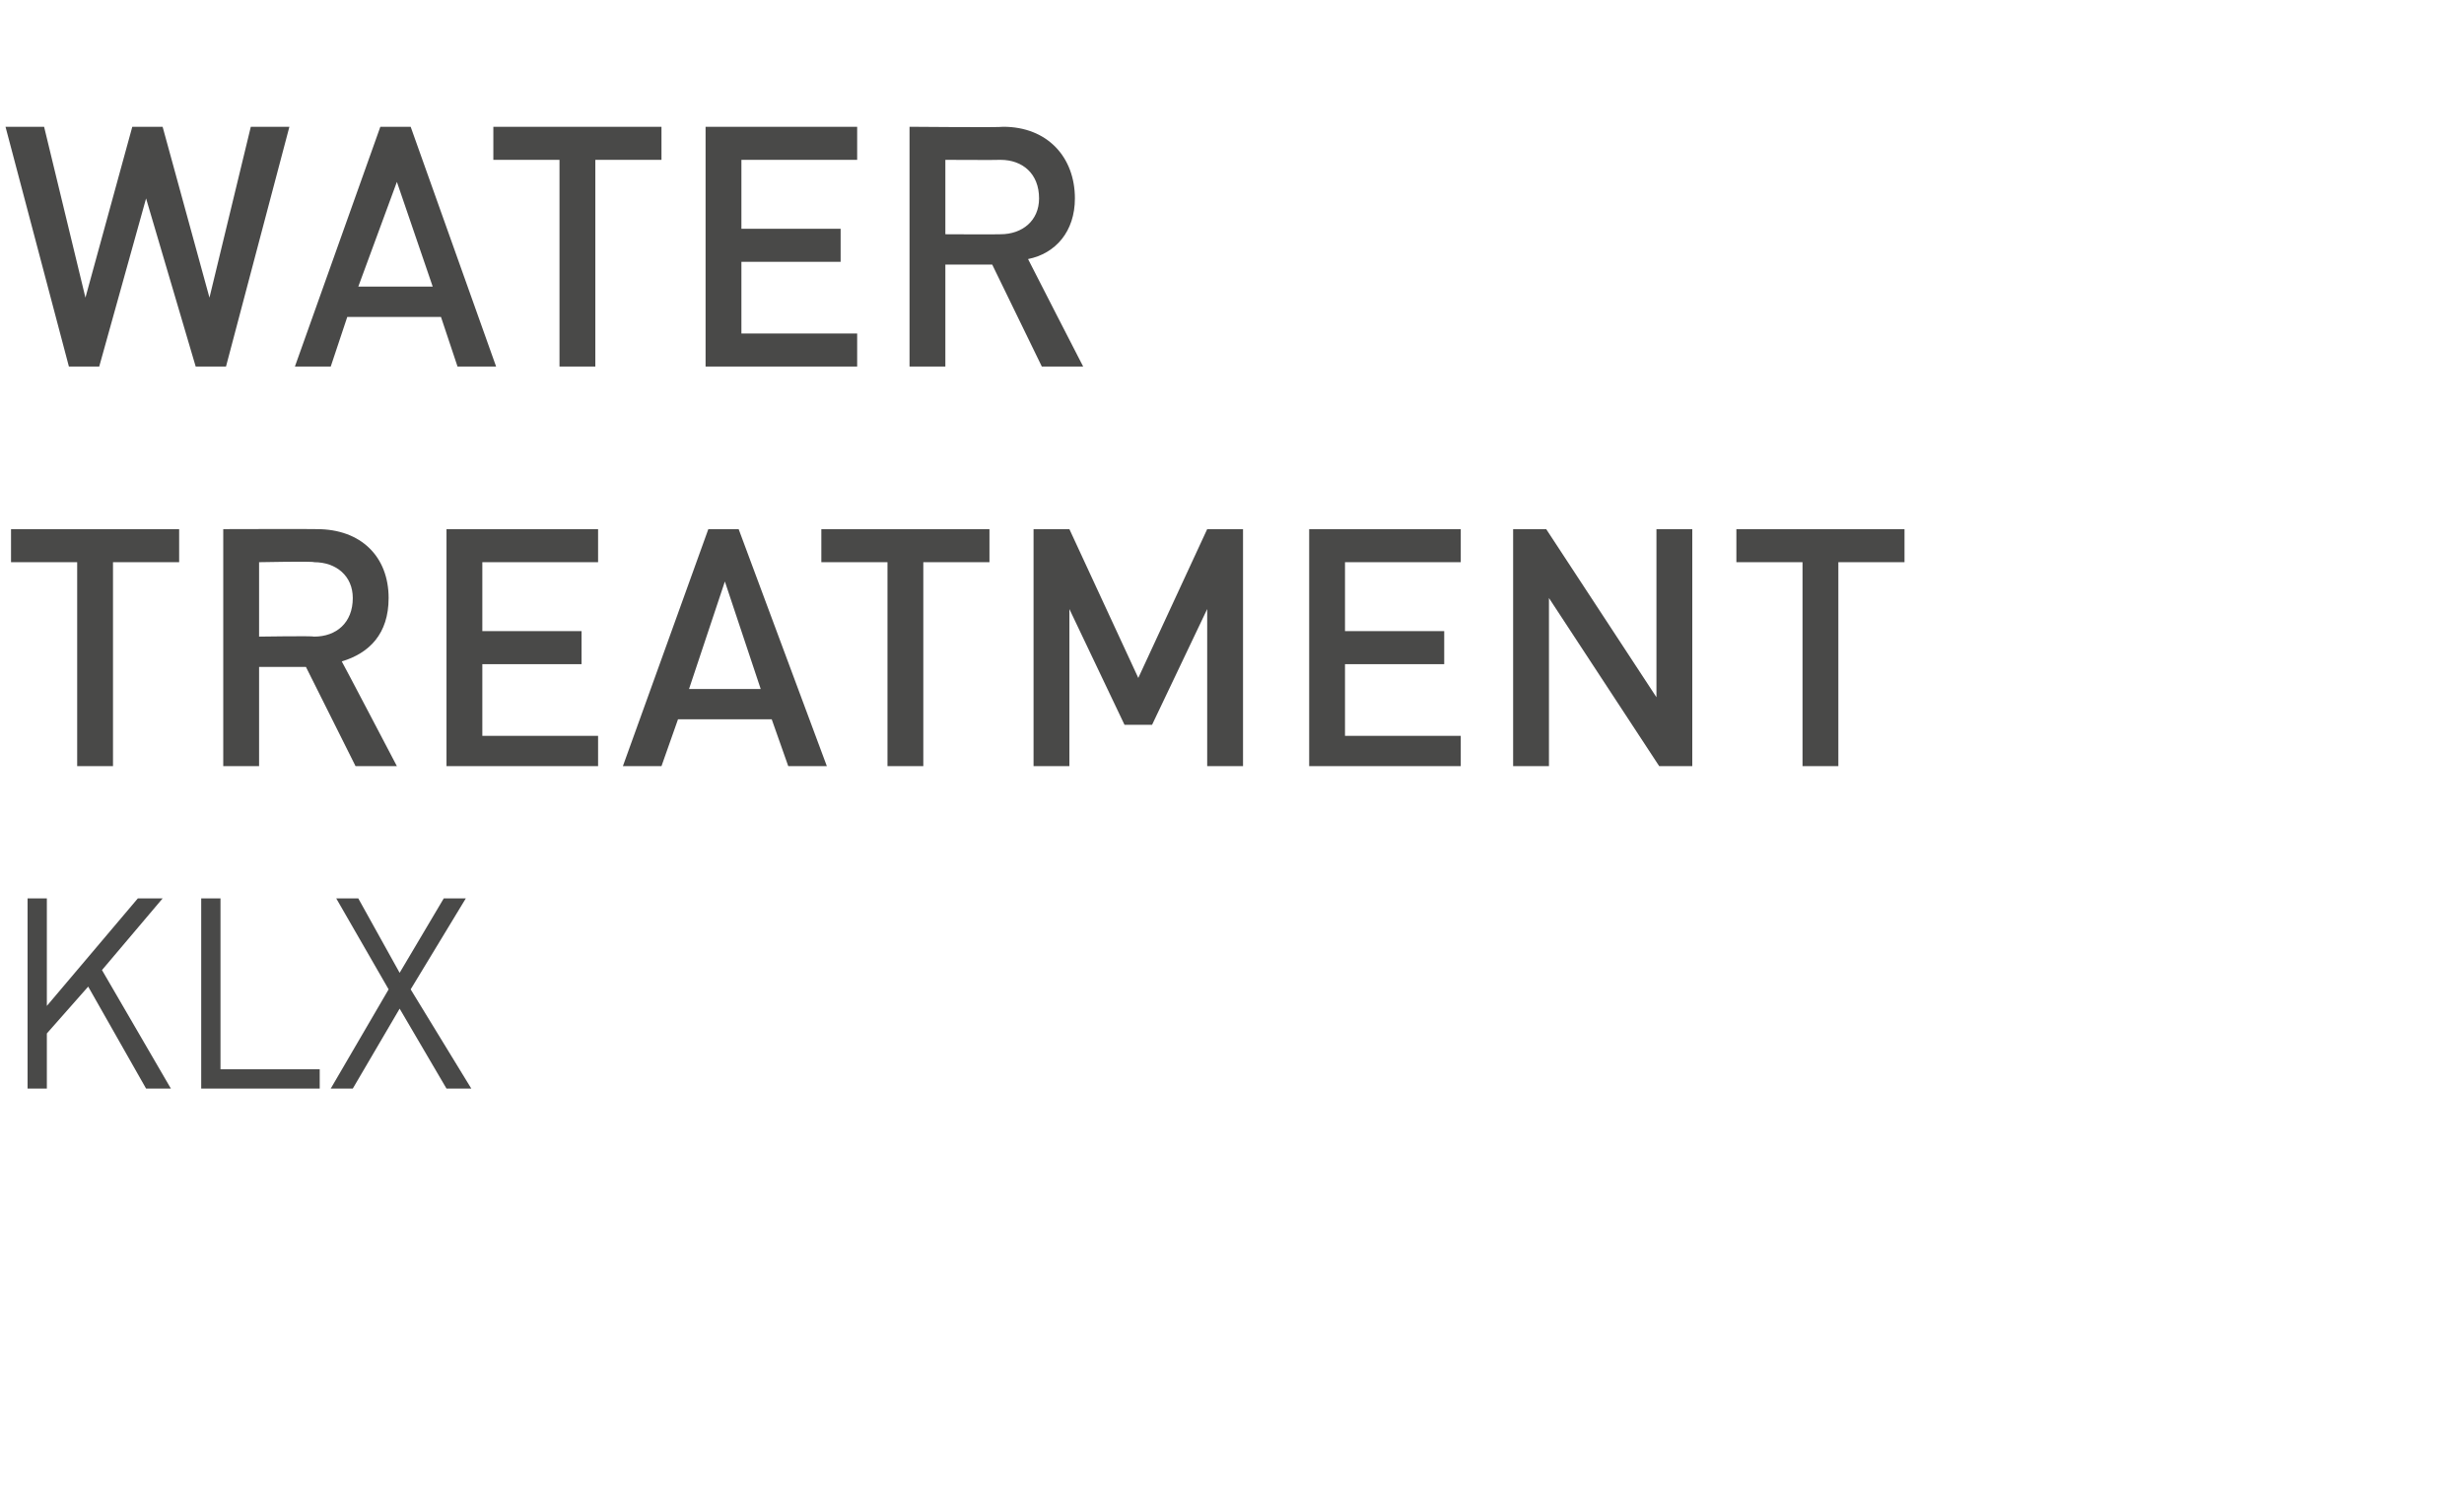
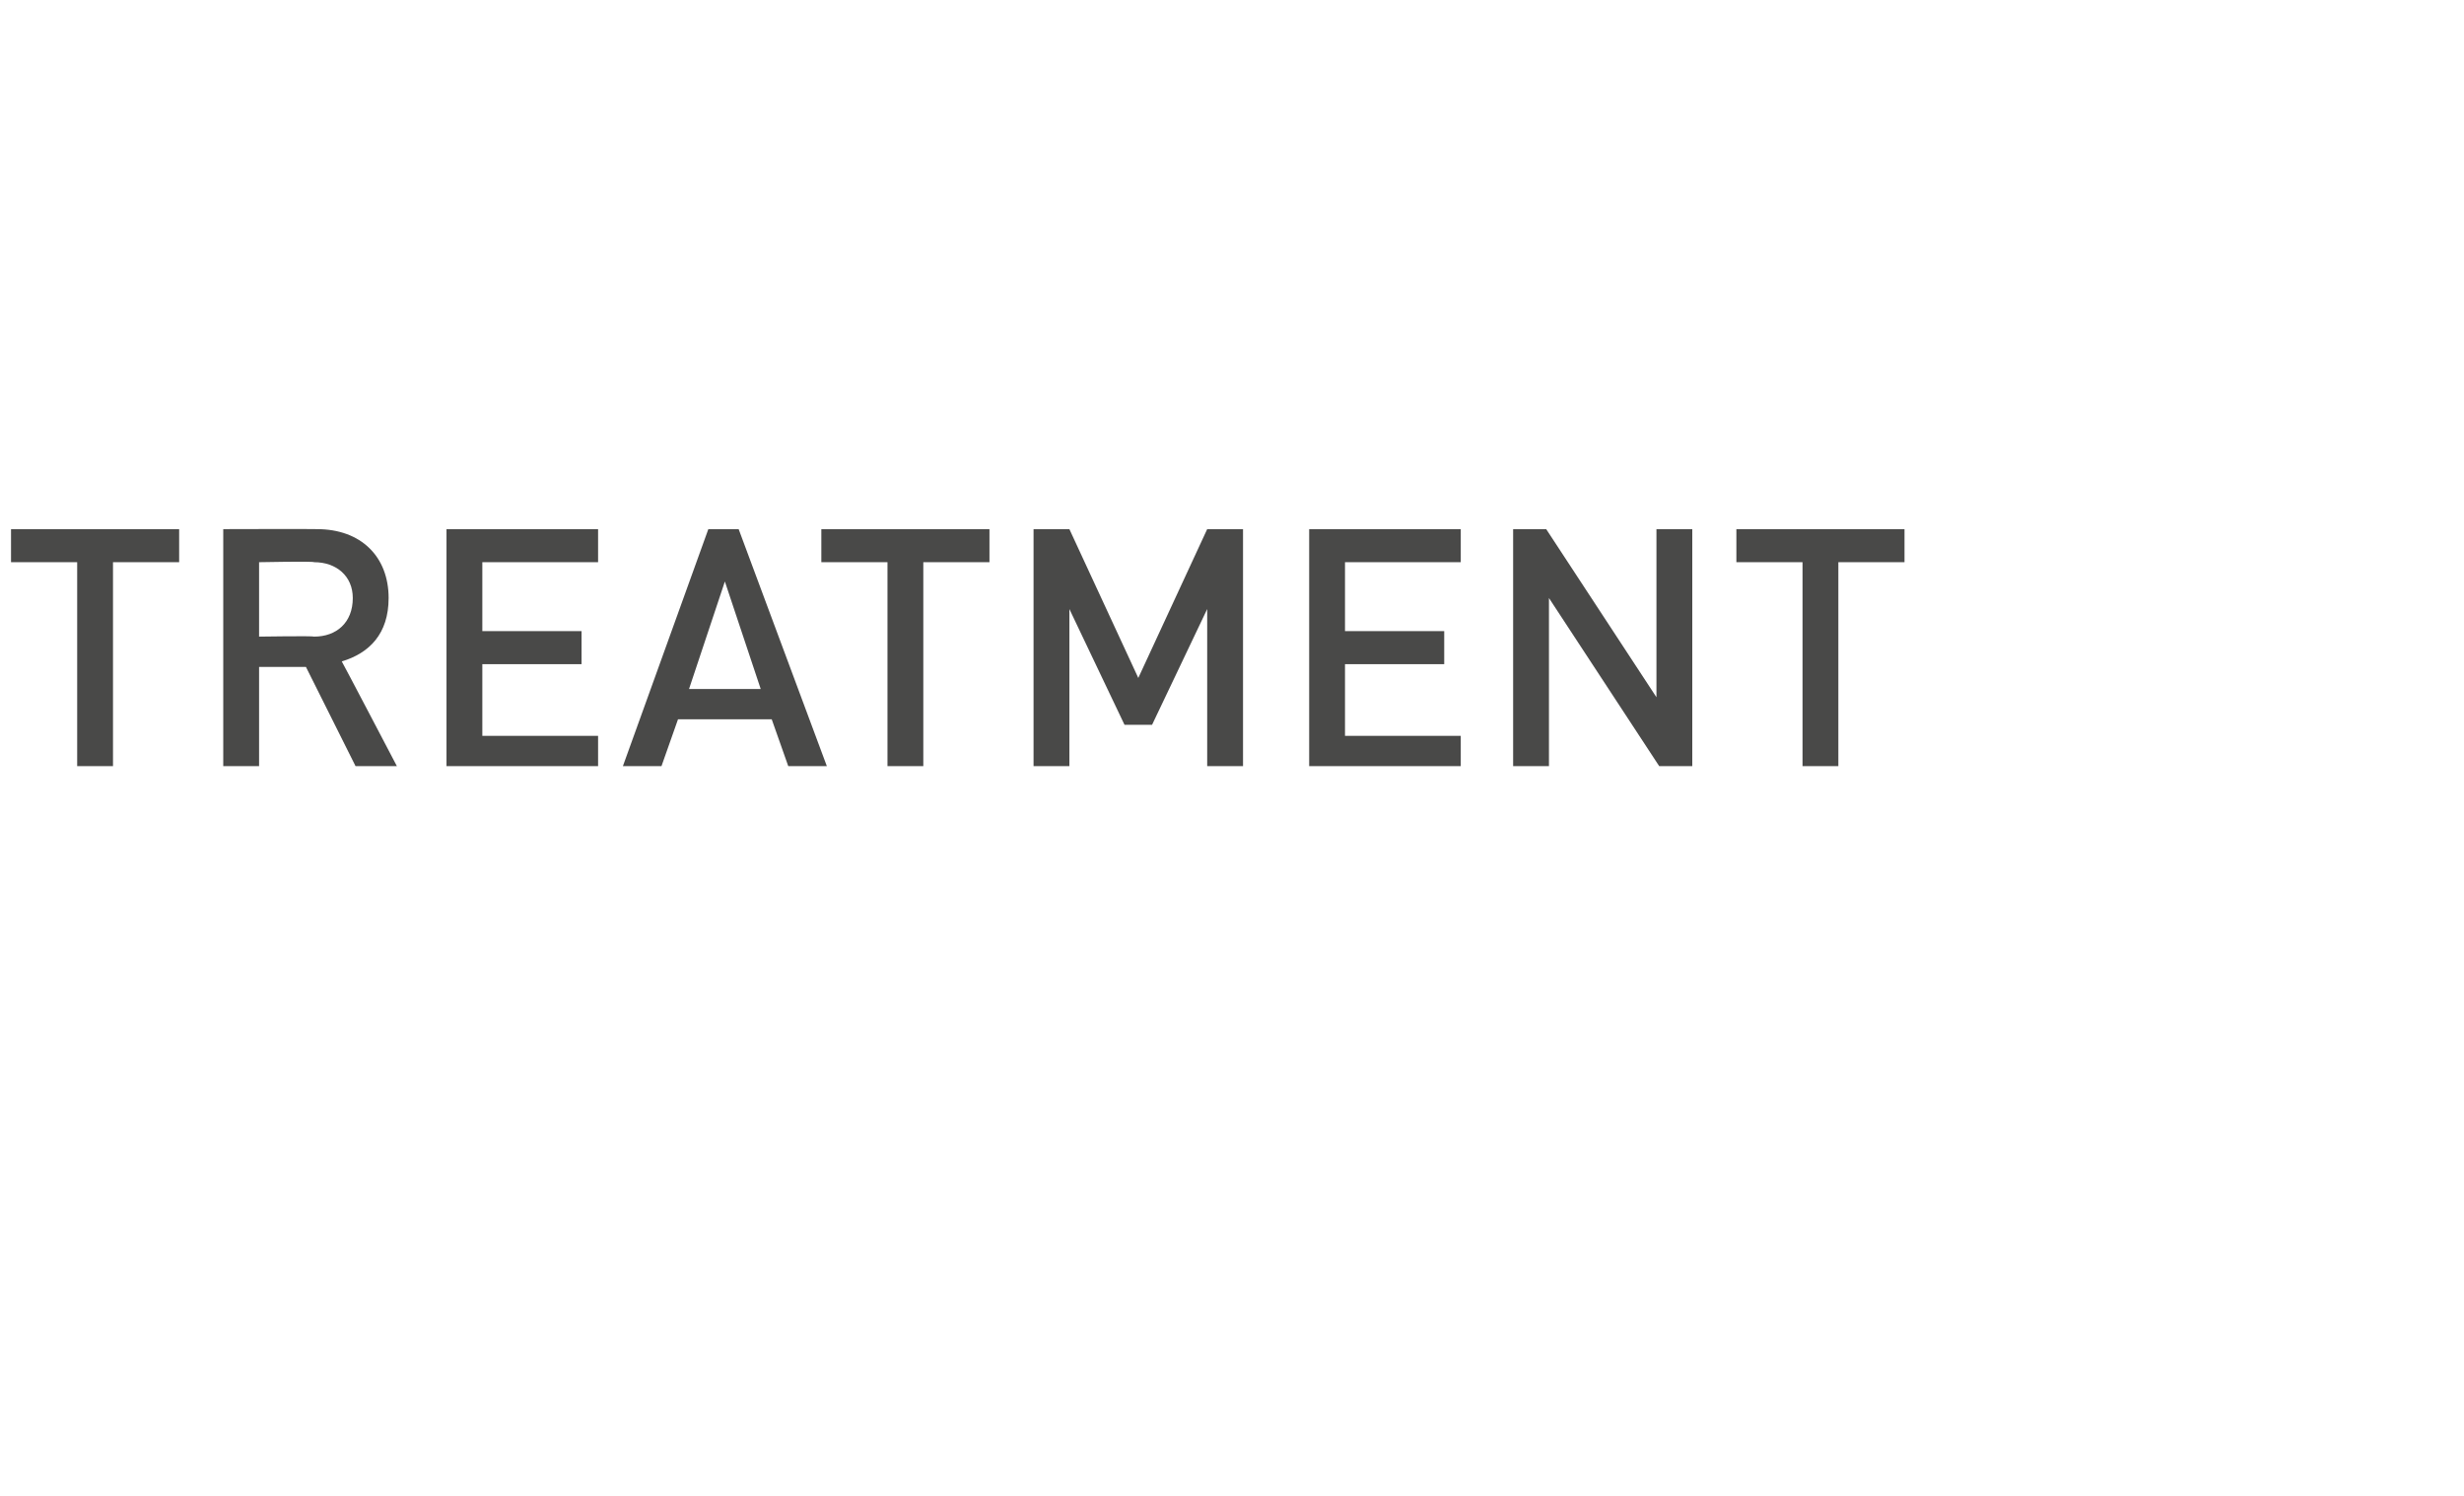
<svg xmlns="http://www.w3.org/2000/svg" version="1.1" width="89.4px" height="54.3px" viewBox="0 -4 89.4 54.3" style="top:-4px">
  <desc>Water Treatment KLX</desc>
  <defs />
  <g id="Polygon243470">
-     <path d="M 5.3 35.5 L 3.2 31.8 L 1.7 33.5 L 1.7 35.5 L 1 35.5 L 1 28.6 L 1.7 28.6 L 1.7 32.5 L 5 28.6 L 5.9 28.6 L 3.7 31.2 L 6.2 35.5 L 5.3 35.5 Z M 7.3 35.5 L 7.3 28.6 L 8 28.6 L 8 34.8 L 11.6 34.8 L 11.6 35.5 L 7.3 35.5 Z M 16.2 35.5 L 14.5 32.6 L 12.8 35.5 L 12 35.5 L 14.1 31.9 L 12.2 28.6 L 13 28.6 L 14.5 31.3 L 16.1 28.6 L 16.9 28.6 L 14.9 31.9 L 17.1 35.5 L 16.2 35.5 Z " stroke="none" fill="#494948" />
-   </g>
+     </g>
  <g id="Polygon243469">
    <path d="M 4.1 16.4 L 4.1 23.8 L 2.8 23.8 L 2.8 16.4 L 0.4 16.4 L 0.4 15.2 L 6.5 15.2 L 6.5 16.4 L 4.1 16.4 Z M 12.9 23.8 L 11.1 20.2 L 9.4 20.2 L 9.4 23.8 L 8.1 23.8 L 8.1 15.2 C 8.1 15.2 11.45 15.19 11.5 15.2 C 13.1 15.2 14.1 16.2 14.1 17.7 C 14.1 19 13.4 19.7 12.4 20 C 12.41 20 14.4 23.8 14.4 23.8 L 12.9 23.8 Z M 11.4 16.4 C 11.36 16.36 9.4 16.4 9.4 16.4 L 9.4 19.1 C 9.4 19.1 11.36 19.07 11.4 19.1 C 12.2 19.1 12.8 18.6 12.8 17.7 C 12.8 16.9 12.2 16.4 11.4 16.4 Z M 16.2 23.8 L 16.2 15.2 L 21.7 15.2 L 21.7 16.4 L 17.5 16.4 L 17.5 18.9 L 21.1 18.9 L 21.1 20.1 L 17.5 20.1 L 17.5 22.7 L 21.7 22.7 L 21.7 23.8 L 16.2 23.8 Z M 28.6 23.8 L 28 22.1 L 24.6 22.1 L 24 23.8 L 22.6 23.8 L 25.7 15.2 L 26.8 15.2 L 30 23.8 L 28.6 23.8 Z M 26.3 17.1 L 25 21 L 27.6 21 L 26.3 17.1 Z M 33.5 16.4 L 33.5 23.8 L 32.2 23.8 L 32.2 16.4 L 29.8 16.4 L 29.8 15.2 L 35.9 15.2 L 35.9 16.4 L 33.5 16.4 Z M 43.8 23.8 L 43.8 18.1 L 41.8 22.3 L 40.8 22.3 L 38.8 18.1 L 38.8 23.8 L 37.5 23.8 L 37.5 15.2 L 38.8 15.2 L 41.3 20.6 L 43.8 15.2 L 45.1 15.2 L 45.1 23.8 L 43.8 23.8 Z M 47.5 23.8 L 47.5 15.2 L 53 15.2 L 53 16.4 L 48.8 16.4 L 48.8 18.9 L 52.4 18.9 L 52.4 20.1 L 48.8 20.1 L 48.8 22.7 L 53 22.7 L 53 23.8 L 47.5 23.8 Z M 60.2 23.8 L 56.2 17.7 L 56.2 23.8 L 54.9 23.8 L 54.9 15.2 L 56.1 15.2 L 60.1 21.3 L 60.1 15.2 L 61.4 15.2 L 61.4 23.8 L 60.2 23.8 Z M 66.7 16.4 L 66.7 23.8 L 65.4 23.8 L 65.4 16.4 L 63 16.4 L 63 15.2 L 69.1 15.2 L 69.1 16.4 L 66.7 16.4 Z " stroke="none" fill="#494948" />
  </g>
  <g id="Polygon243468">
-     <path d="M 8.2 9.3 L 7.1 9.3 L 5.3 3.2 L 3.6 9.3 L 2.5 9.3 L 0.2 0.6 L 1.6 0.6 L 3.1 6.8 L 4.8 0.6 L 5.9 0.6 L 7.6 6.8 L 9.1 0.6 L 10.5 0.6 L 8.2 9.3 Z M 16.6 9.3 L 16 7.5 L 12.6 7.5 L 12 9.3 L 10.7 9.3 L 13.8 0.6 L 14.9 0.6 L 18 9.3 L 16.6 9.3 Z M 14.4 2.6 L 13 6.4 L 15.7 6.4 L 14.4 2.6 Z M 21.6 1.8 L 21.6 9.3 L 20.3 9.3 L 20.3 1.8 L 17.9 1.8 L 17.9 0.6 L 24 0.6 L 24 1.8 L 21.6 1.8 Z M 25.6 9.3 L 25.6 0.6 L 31.1 0.6 L 31.1 1.8 L 26.9 1.8 L 26.9 4.3 L 30.5 4.3 L 30.5 5.5 L 26.9 5.5 L 26.9 8.1 L 31.1 8.1 L 31.1 9.3 L 25.6 9.3 Z M 37.8 9.3 L 36 5.6 L 34.3 5.6 L 34.3 9.3 L 33 9.3 L 33 0.6 C 33 0.6 36.36 0.63 36.4 0.6 C 38 0.6 39 1.7 39 3.2 C 39 4.4 38.3 5.2 37.3 5.4 C 37.32 5.45 39.3 9.3 39.3 9.3 L 37.8 9.3 Z M 36.3 1.8 C 36.26 1.81 34.3 1.8 34.3 1.8 L 34.3 4.5 C 34.3 4.5 36.26 4.51 36.3 4.5 C 37.1 4.5 37.7 4 37.7 3.2 C 37.7 2.3 37.1 1.8 36.3 1.8 Z " stroke="none" fill="#494948" />
-   </g>
+     </g>
</svg>